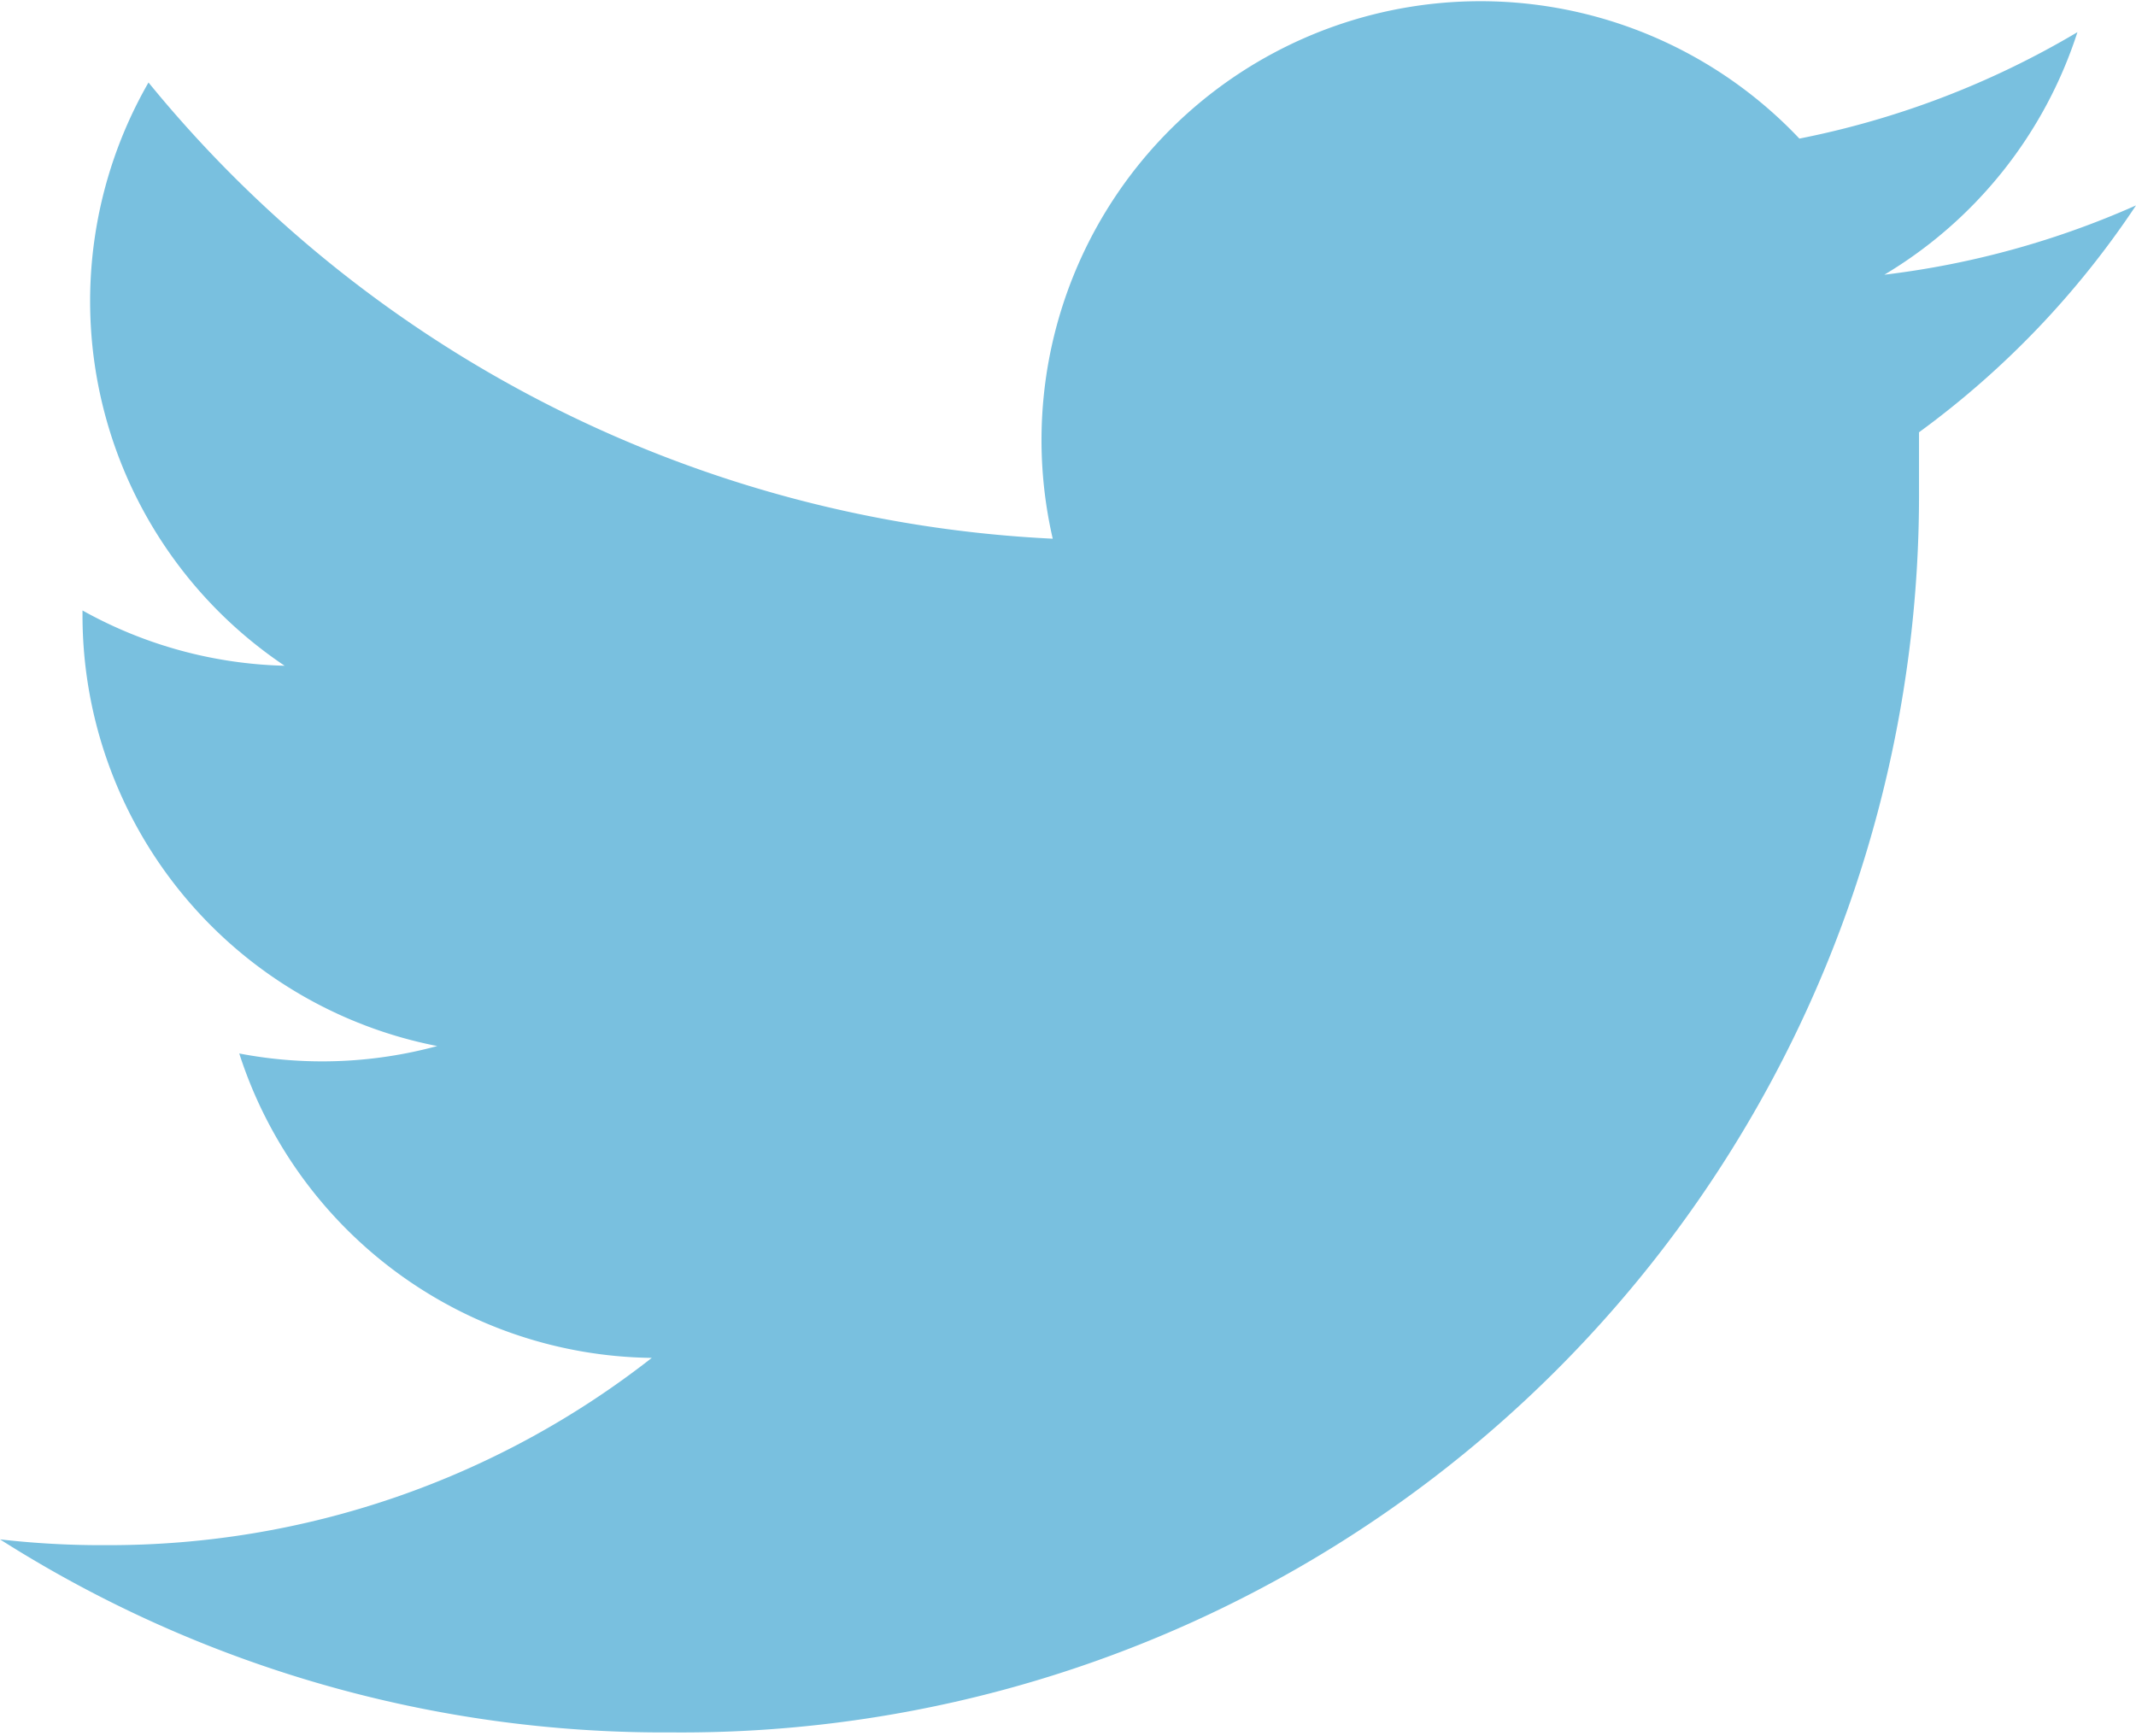
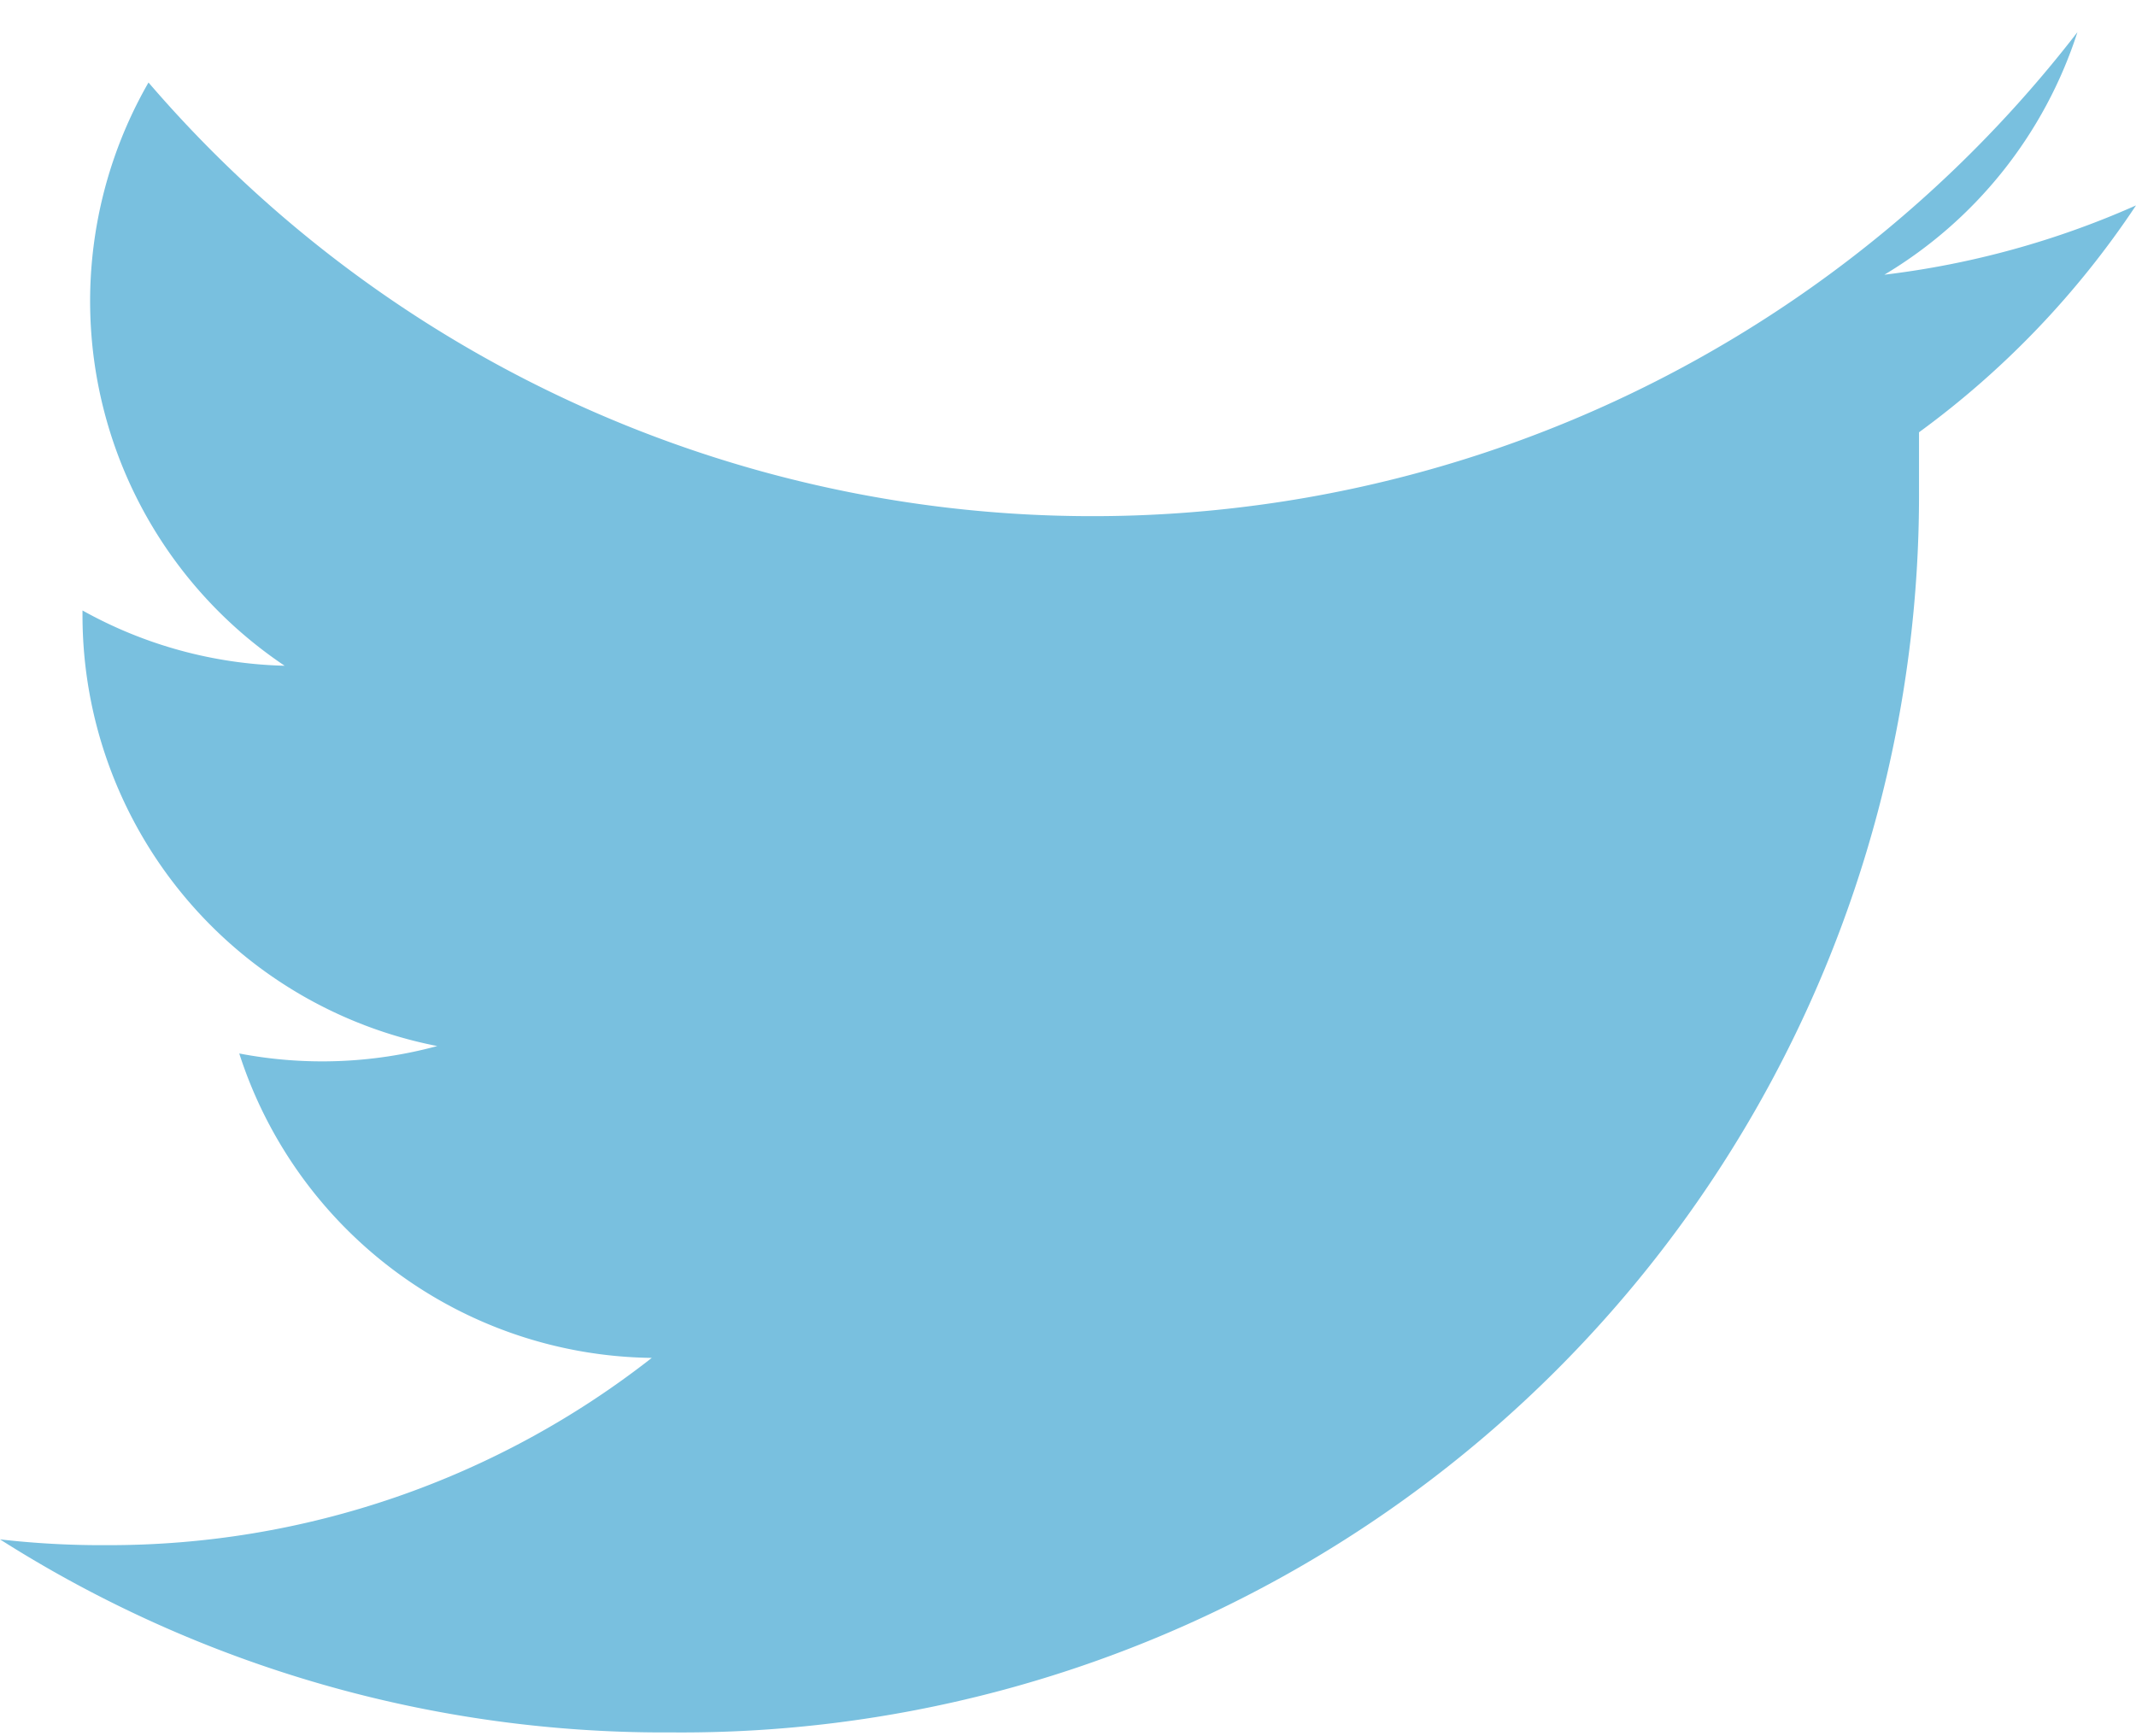
<svg xmlns="http://www.w3.org/2000/svg" id="Layer_1" data-name="Layer 1" viewBox="0 0 25.89 21.04">
  <defs>
    <style>.cls-1{fill:#79c0df}</style>
  </defs>
  <title>Bikmo Style Guide - Phase 1</title>
-   <path class="cls-1" d="M25.89 2.49a10.62 10.62 0 0 1-3.05.84A5.33 5.33 0 0 0 25.18.39a10.64 10.64 0 0 1-3.37 1.29 5.32 5.32 0 0 0-9.05 4.85A15.08 15.08 0 0 1 1.8 1a5.32 5.32 0 0 0 1.65 7.07A5.29 5.29 0 0 1 1 7.4v.07a5.32 5.32 0 0 0 4.3 5.21 5.33 5.33 0 0 1-2.4.09 5.32 5.32 0 0 0 5 3.69 10.66 10.66 0 0 1-6.6 2.27 10.81 10.81 0 0 1-1.3-.07A15 15 0 0 0 8.14 21 15 15 0 0 0 23.26 5.93v-.69a10.8 10.8 0 0 0 2.63-2.75z" />
+   <path class="cls-1" d="M25.89 2.49a10.62 10.62 0 0 1-3.05.84A5.33 5.33 0 0 0 25.18.39A15.08 15.08 0 0 1 1.8 1a5.32 5.32 0 0 0 1.65 7.07A5.29 5.29 0 0 1 1 7.4v.07a5.32 5.32 0 0 0 4.3 5.21 5.33 5.33 0 0 1-2.4.09 5.32 5.32 0 0 0 5 3.69 10.66 10.66 0 0 1-6.6 2.27 10.81 10.81 0 0 1-1.3-.07A15 15 0 0 0 8.14 21 15 15 0 0 0 23.26 5.93v-.69a10.8 10.8 0 0 0 2.63-2.75z" />
</svg>